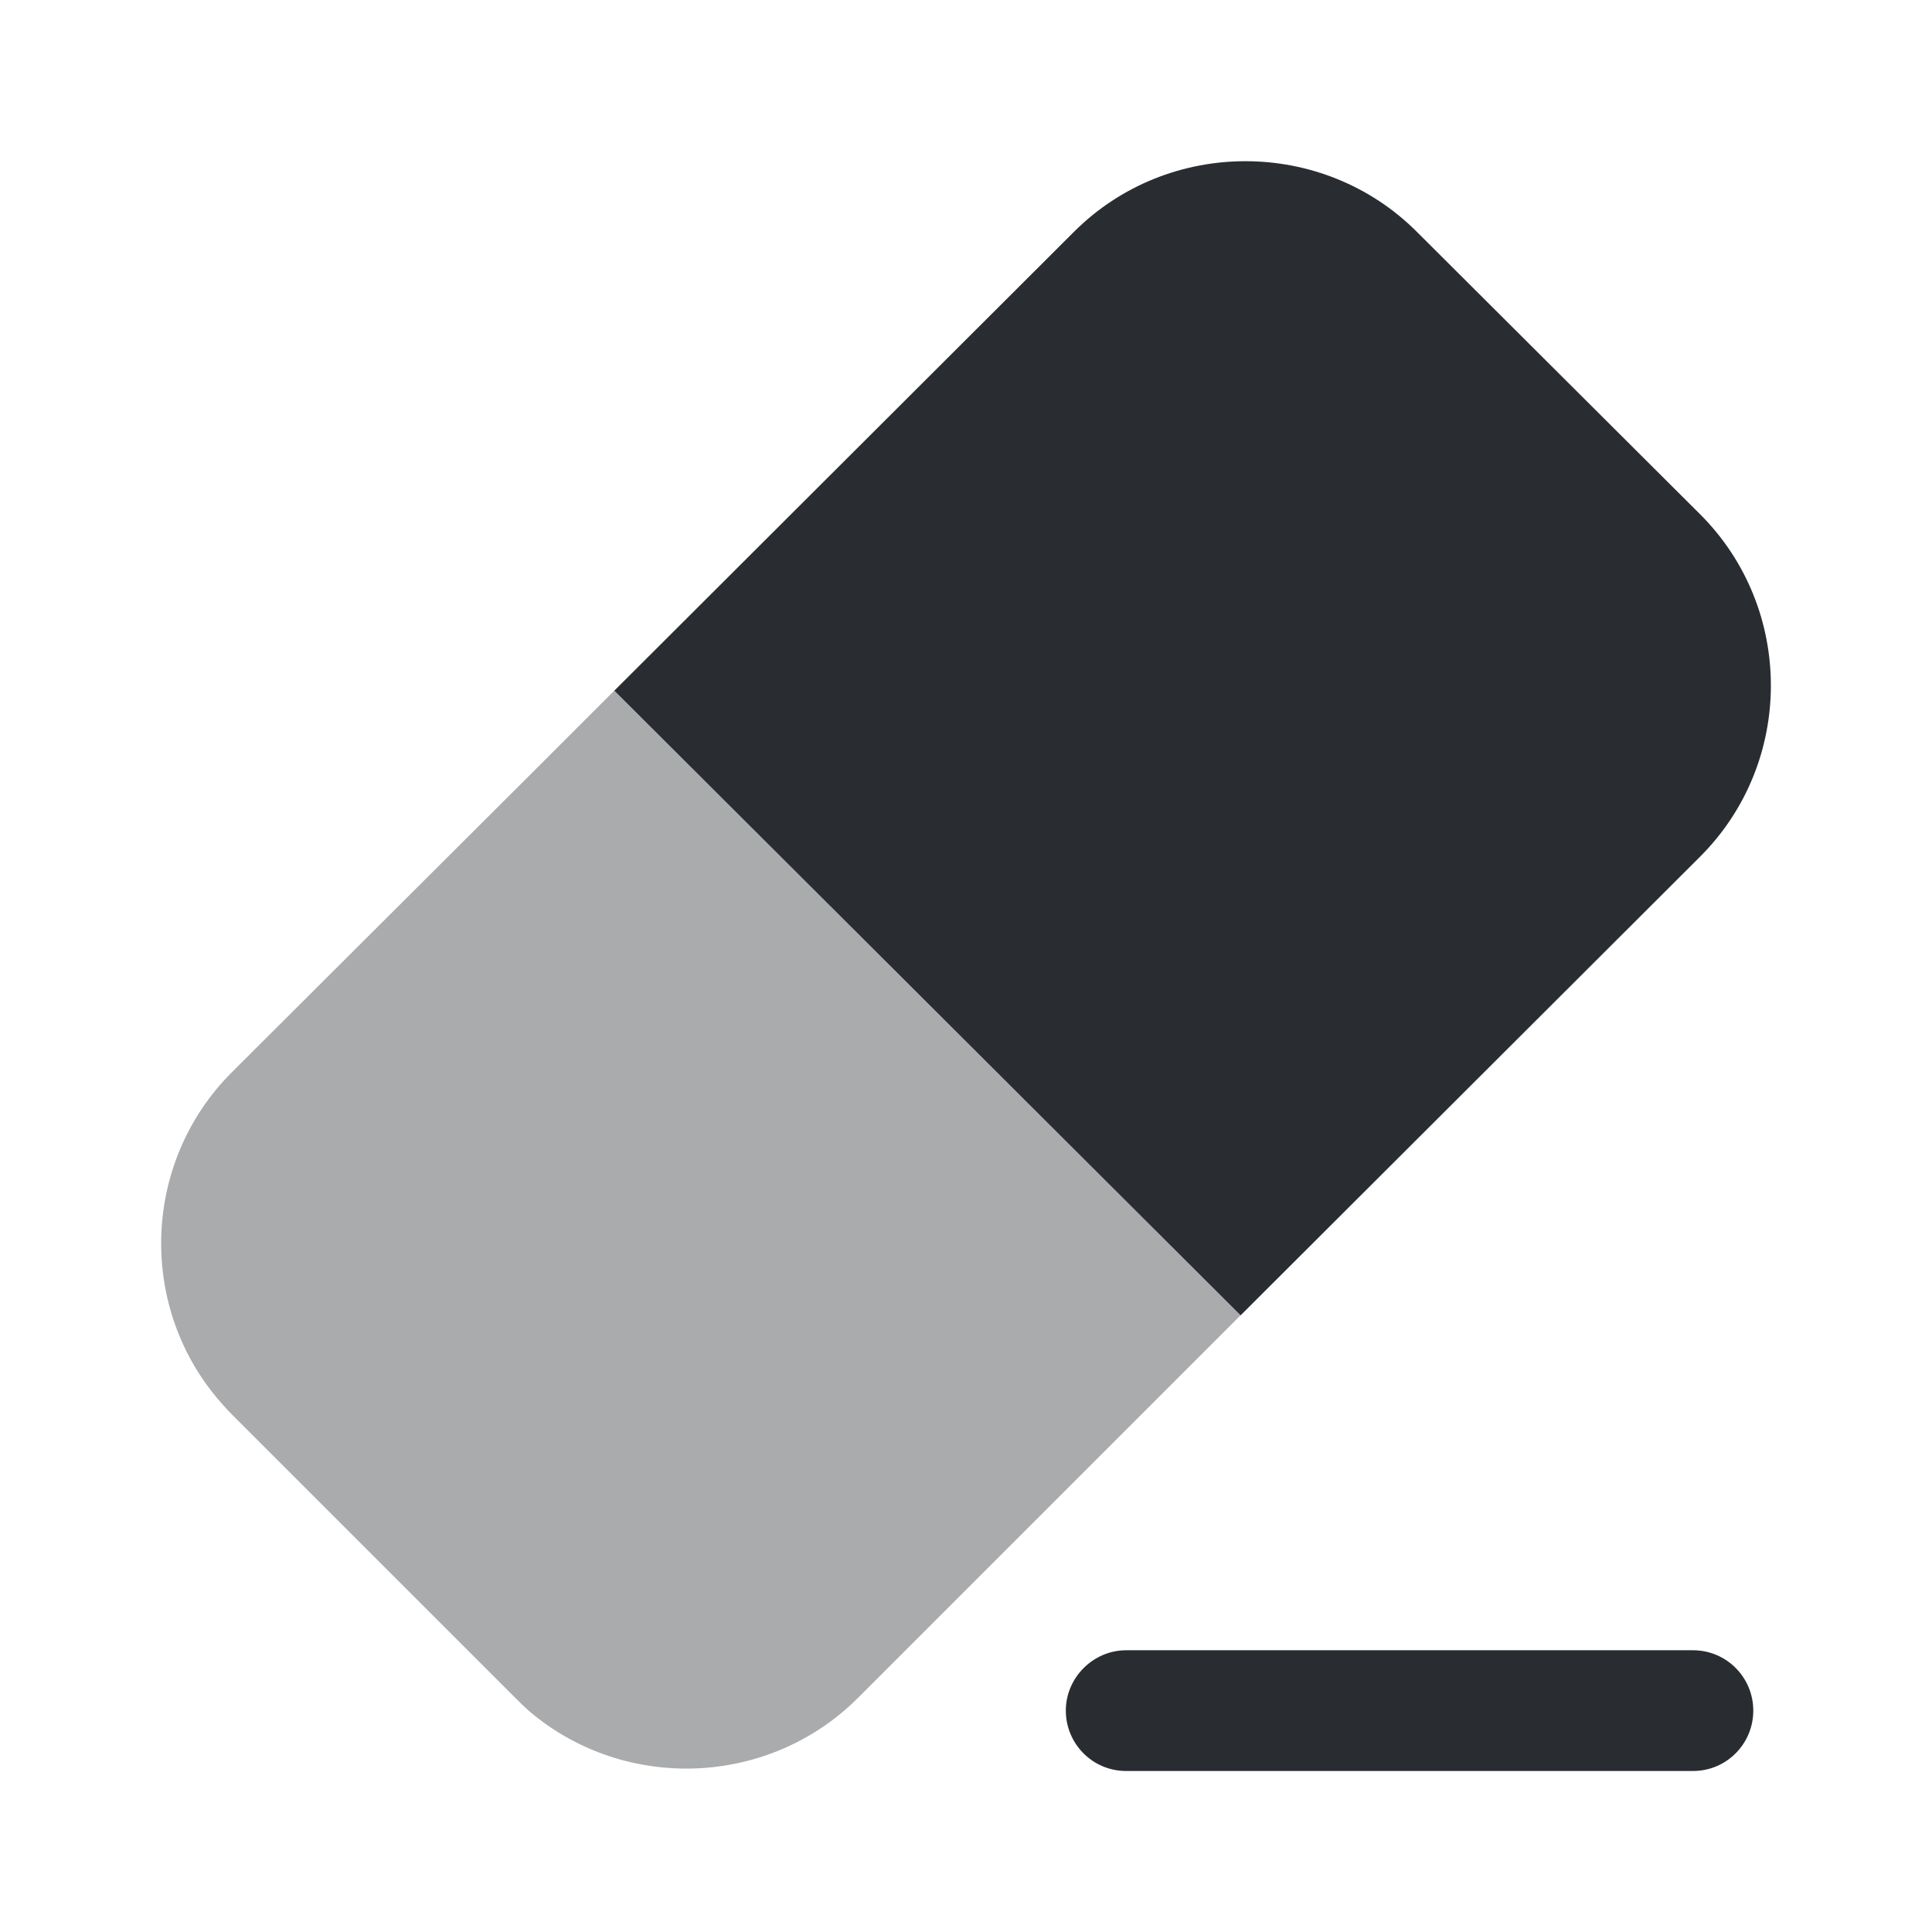
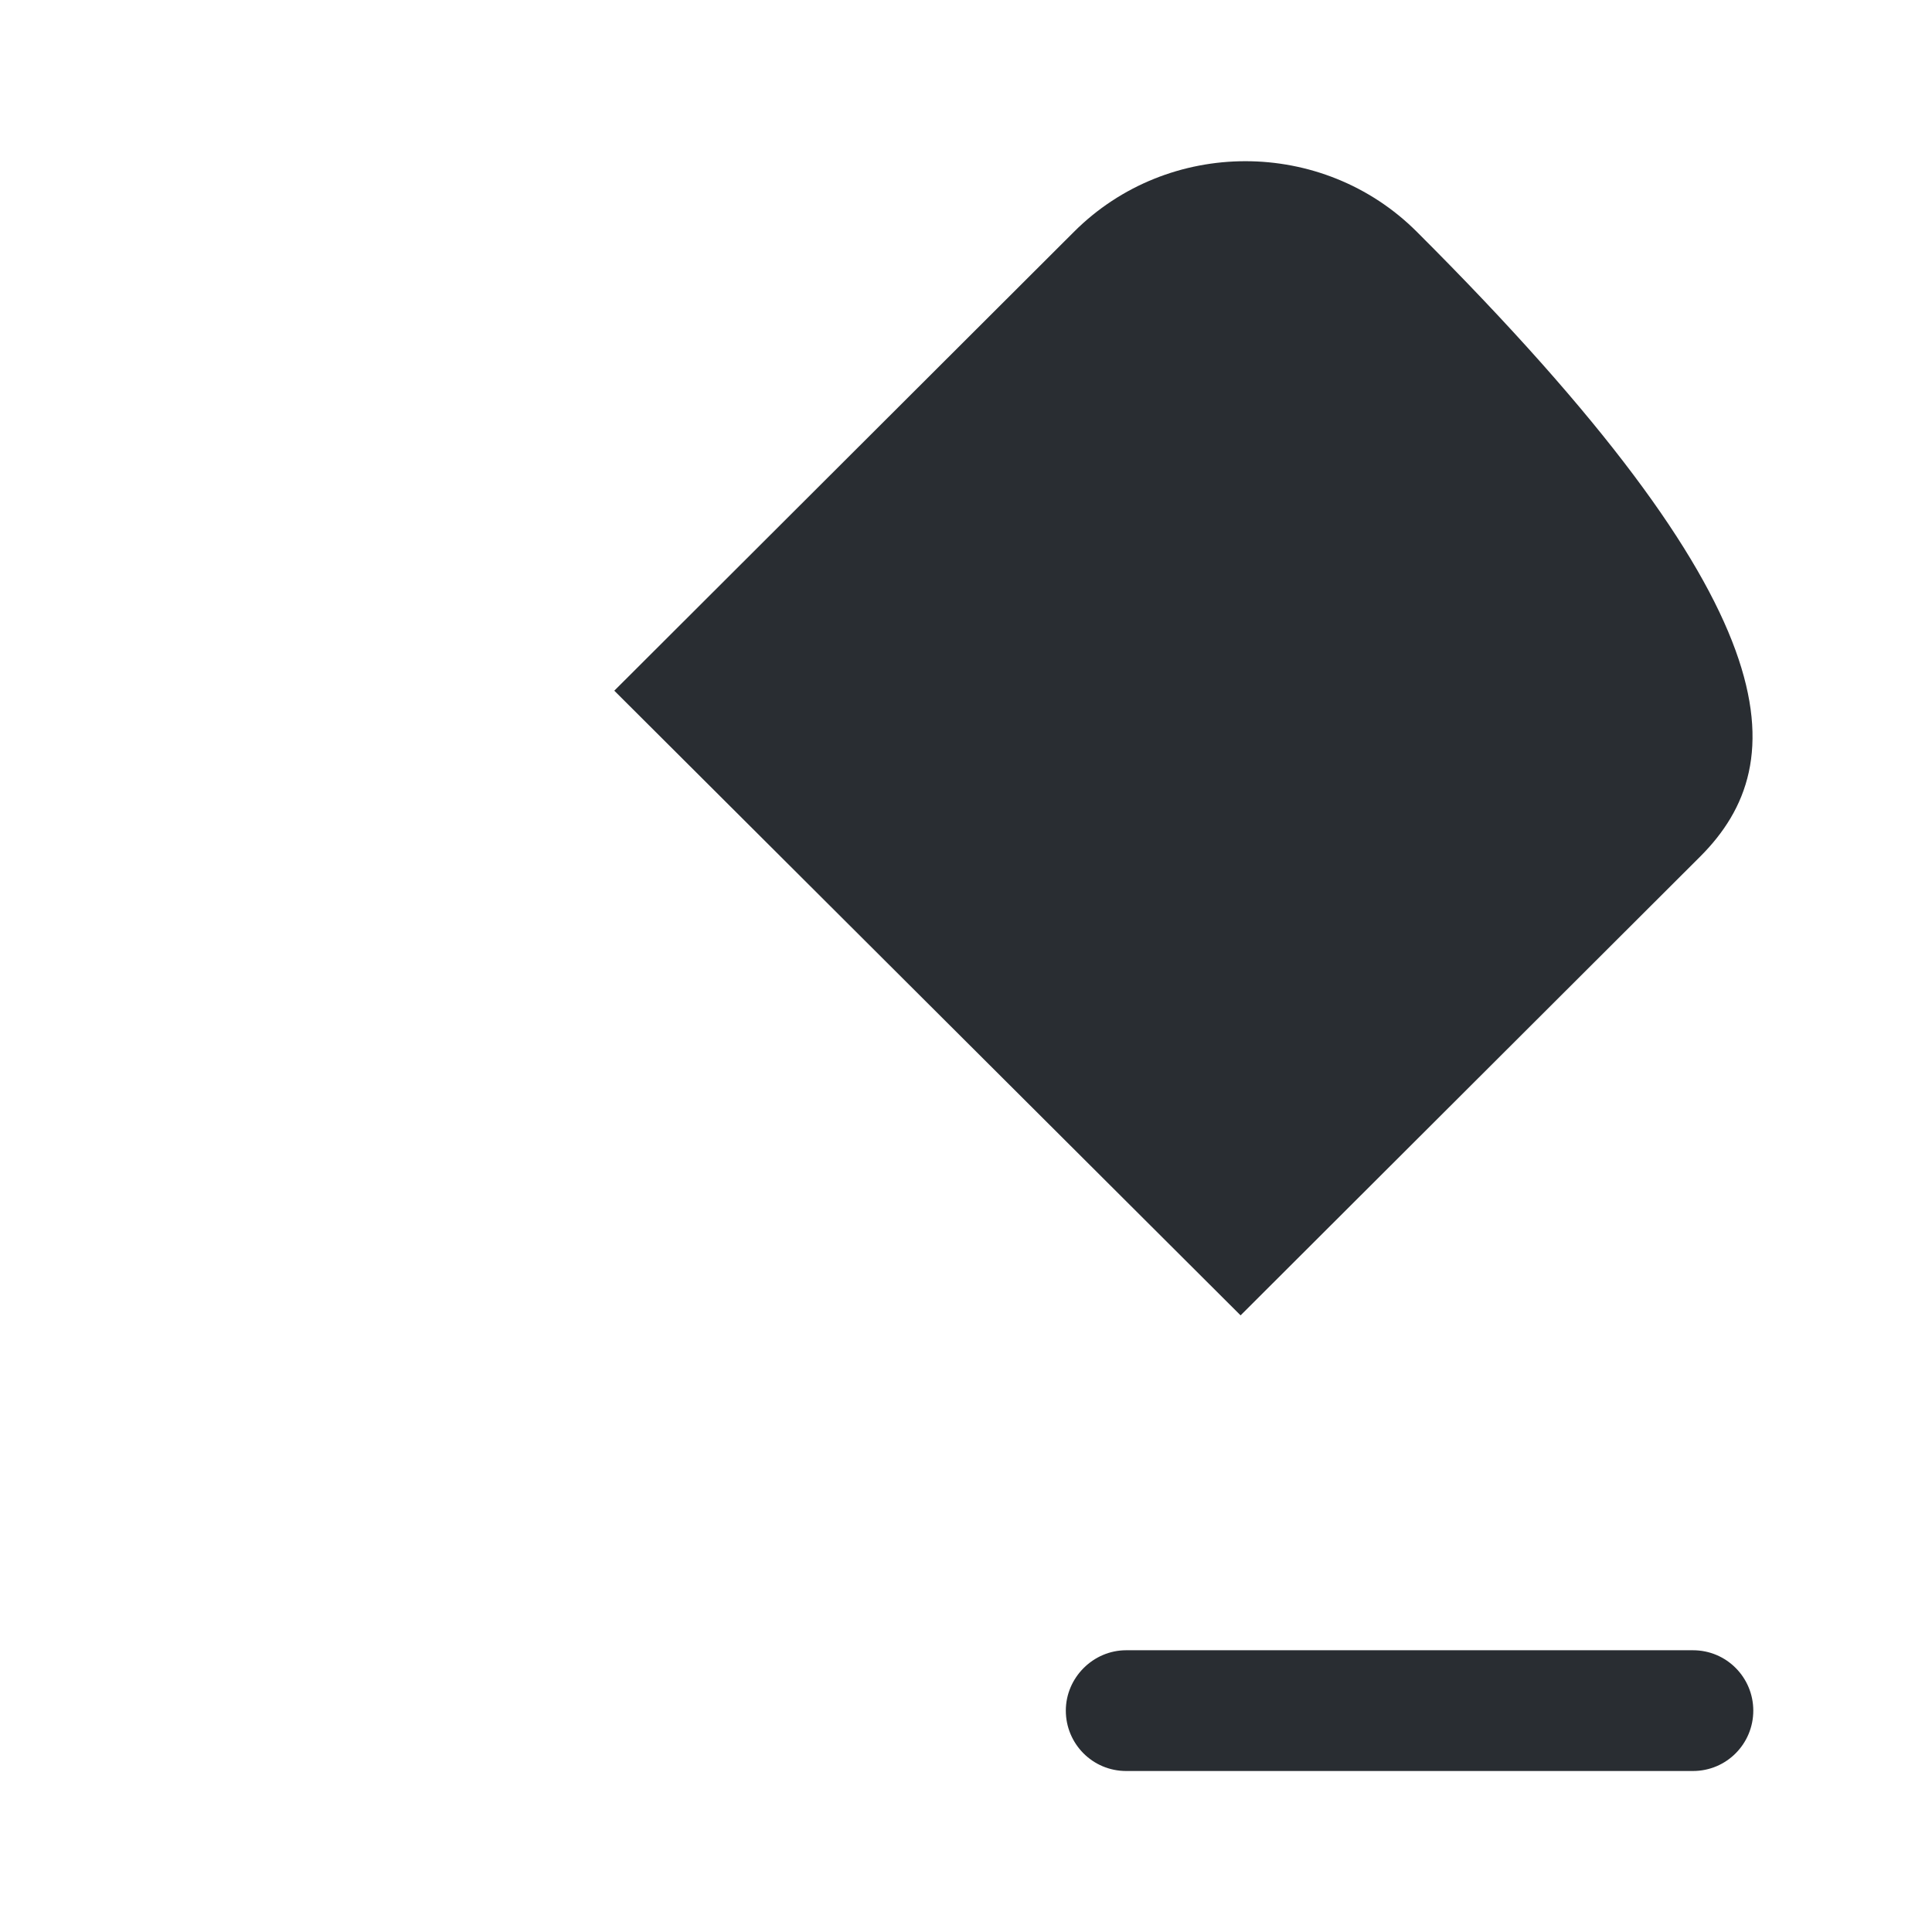
<svg xmlns="http://www.w3.org/2000/svg" width="800px" height="800px" viewBox="0 0 24 24" fill="none">
  <path d="M21.03 22H13.99C13.57 22 13.24 21.66 13.24 21.25C13.24 20.84 13.58 20.5 13.99 20.5H21.03C21.45 20.5 21.78 20.84 21.78 21.25C21.78 21.66 21.45 22 21.03 22Z" fill="#292D32" />
-   <path opacity="0.4" d="M15.41 16.34L10.66 21.09C9.55 22.2 7.77 22.26 6.59 21.27C6.52 21.21 6.46 21.15 6.4 21.09L5.53 20.22L3.74 18.43L2.88 17.57C2.81 17.5 2.75 17.43 2.69 17.36C1.71 16.18 1.78 14.42 2.88 13.32L6.57 9.64L7.63 8.58L15.41 16.34Z" fill="#292D32" />
-   <path d="M21.121 10.64L15.411 16.34L7.631 8.58L13.341 2.88C14.511 1.71 16.431 1.71 17.601 2.88L21.121 6.39C22.291 7.56 22.291 9.47 21.121 10.64Z" fill="#292D32" />
+   <path d="M21.121 10.64L15.411 16.34L7.631 8.58L13.341 2.88C14.511 1.71 16.431 1.71 17.601 2.88C22.291 7.56 22.291 9.47 21.121 10.64Z" fill="#292D32" />
</svg>